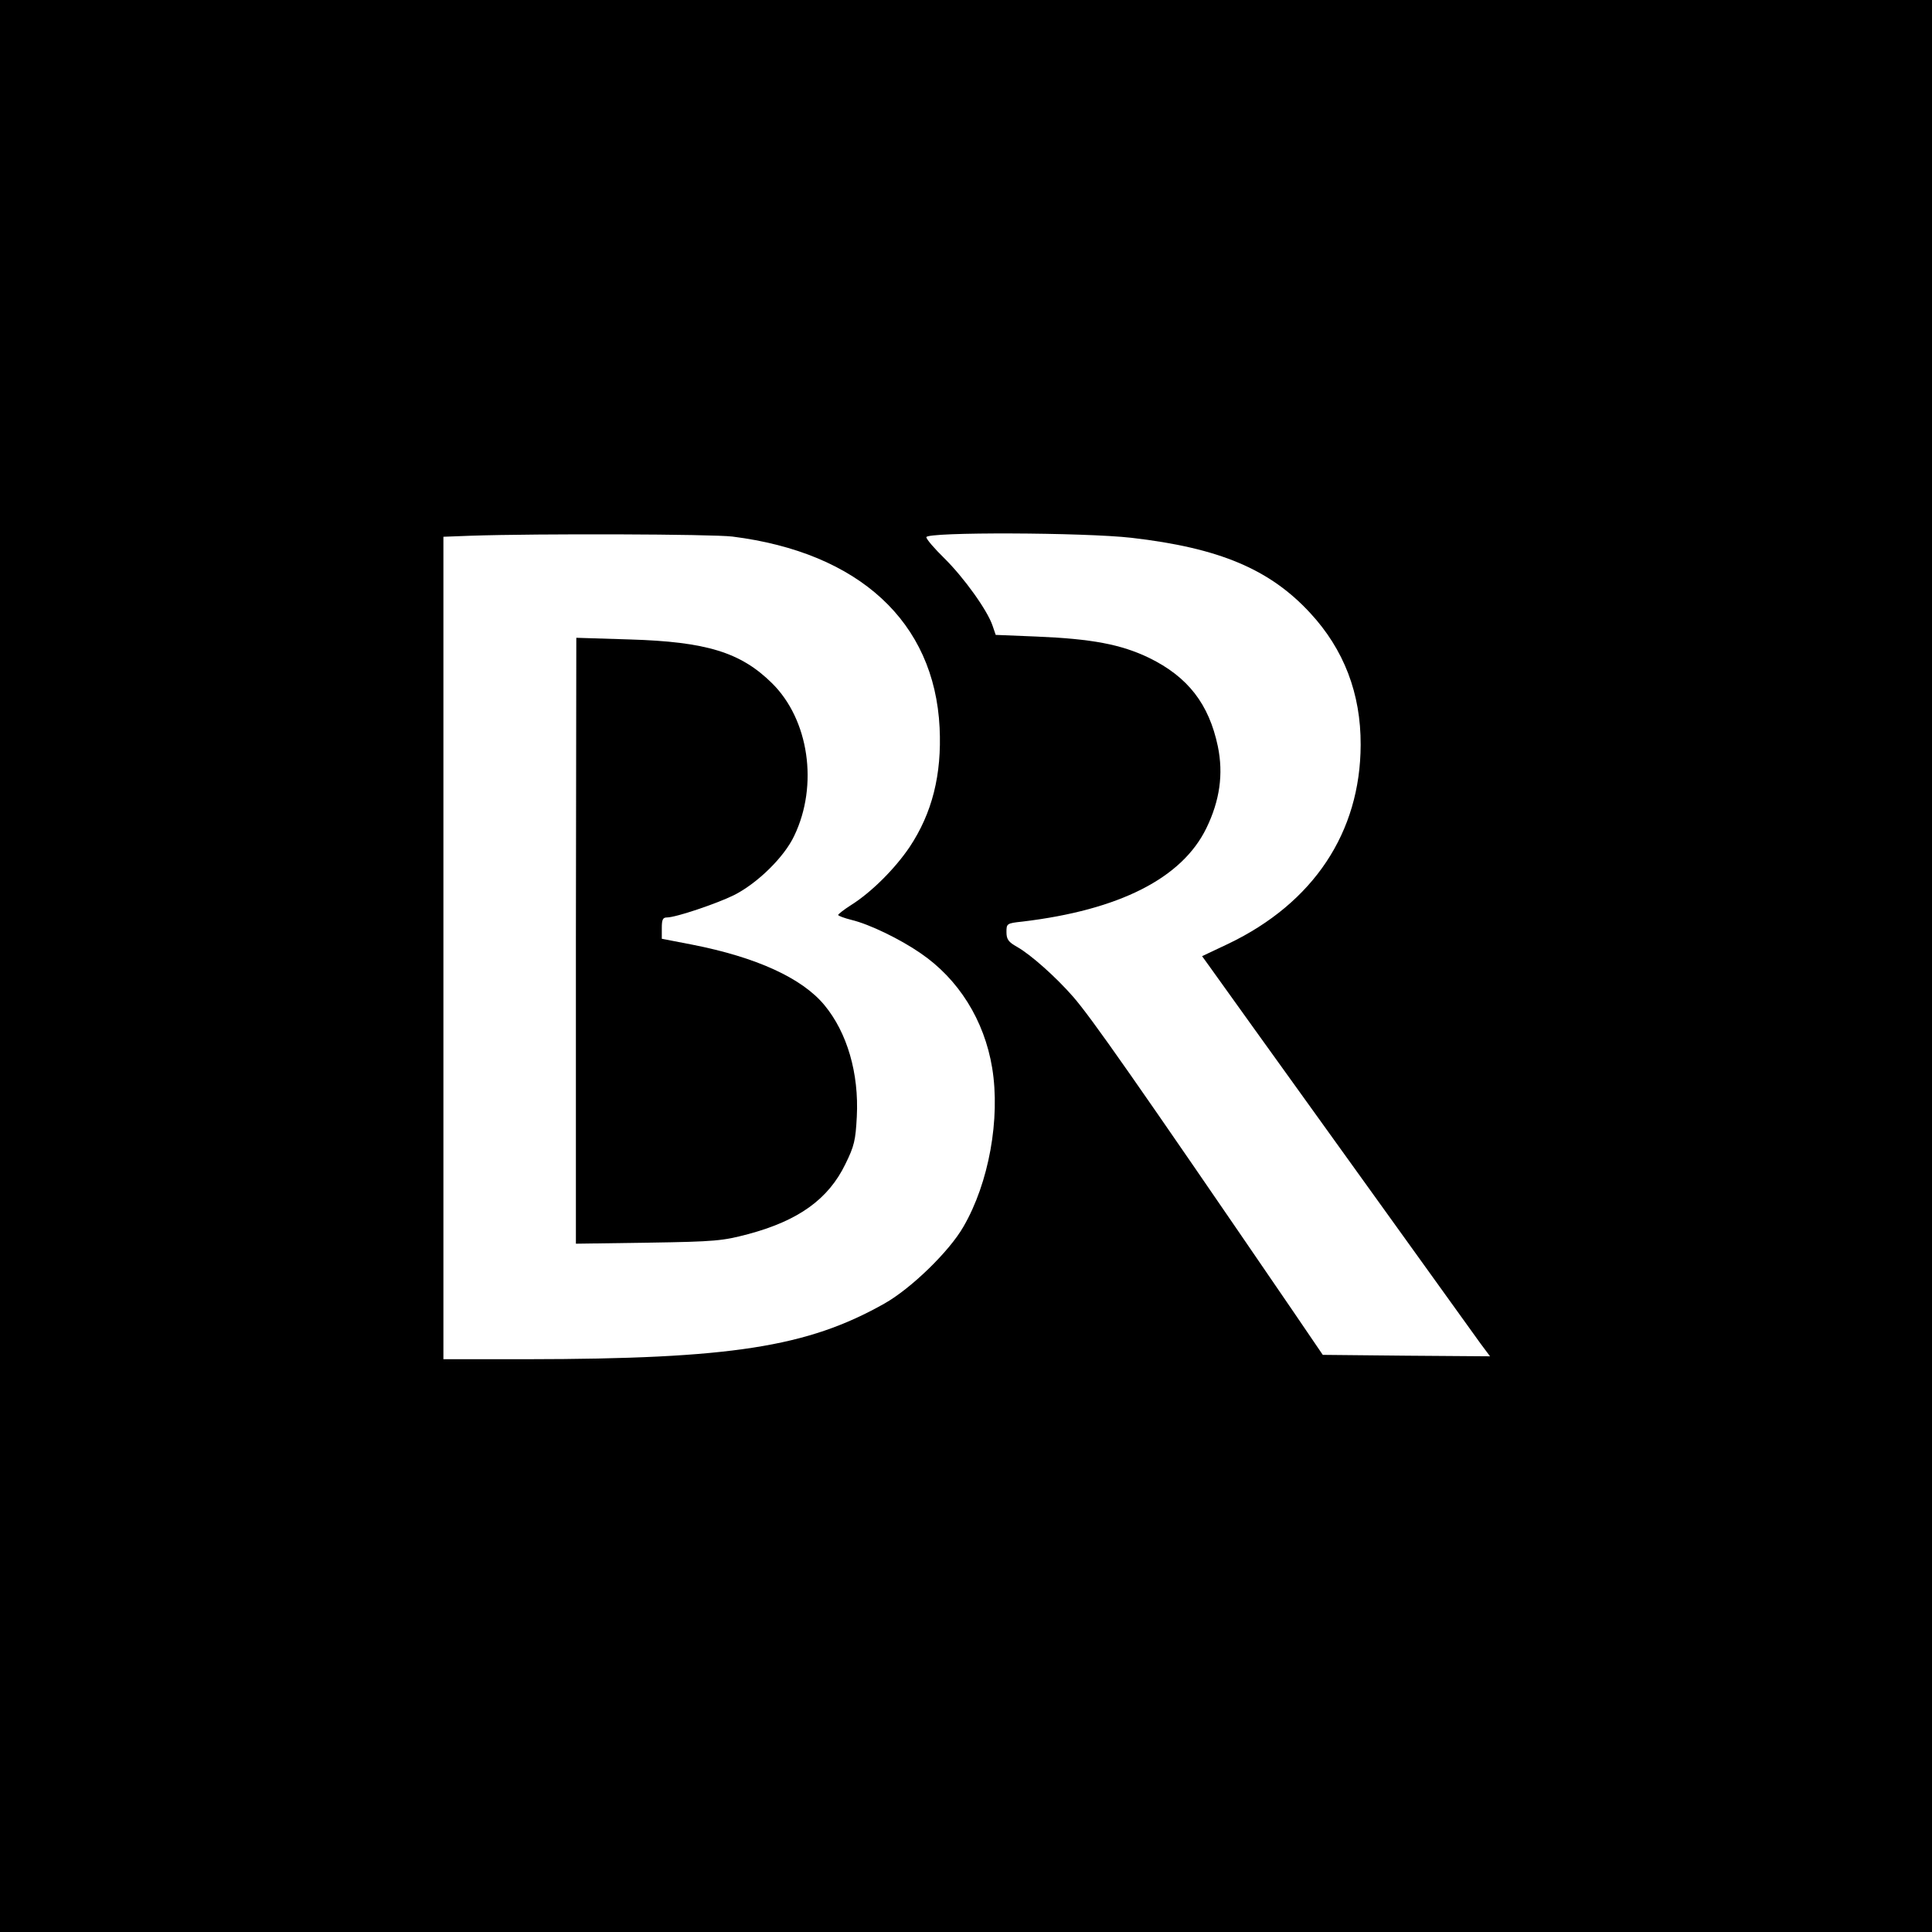
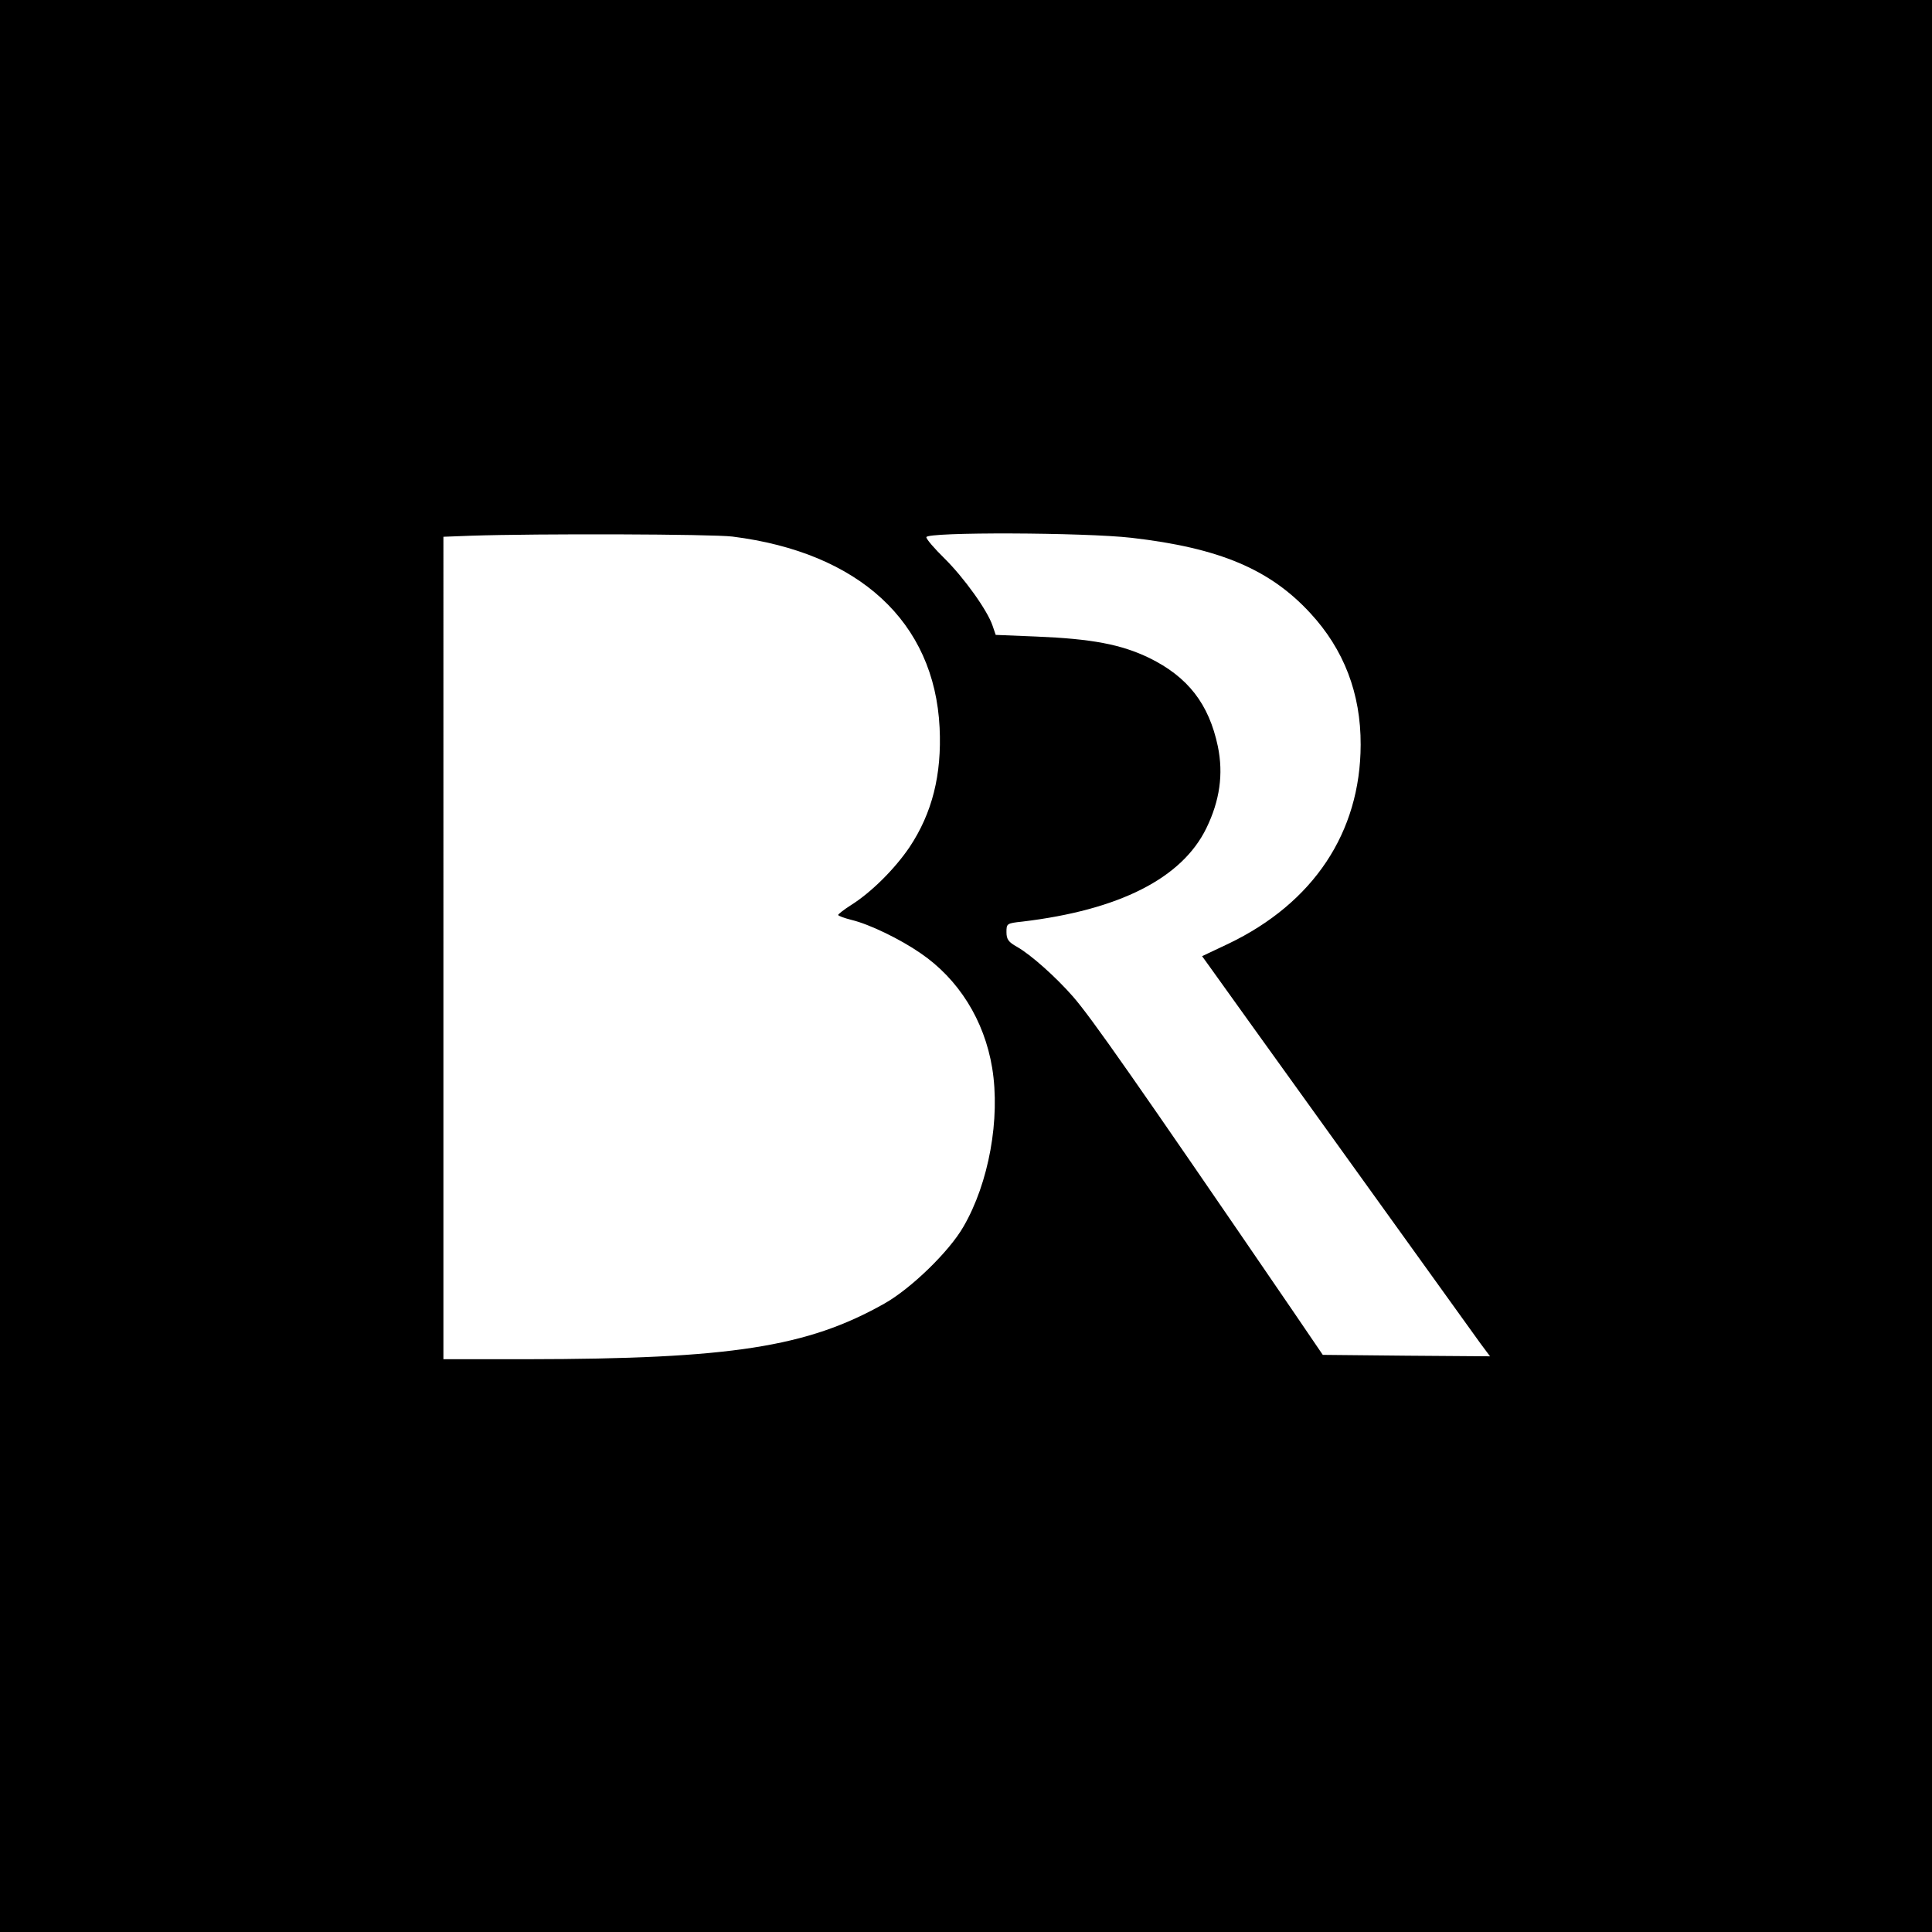
<svg xmlns="http://www.w3.org/2000/svg" version="1.1" id="Layer_1" x="0px" y="0px" viewBox="0 0 933.3 933.3" style="enable-background:new 0 0 933.3 933.3;" xml:space="preserve">
  <path d="M933.3,933.3V0H0v933.3 M353.8,259.2c61.2,7.7,97.6,41.2,100.1,92.3c1.1,22.8-3.6,41.3-14.5,57.7  c-7.1,10.5-18.5,21.9-28.4,28.1c-3.3,2.1-6.1,4.3-6.1,4.7c0,0.4,2.9,1.5,6.5,2.4c8.7,2.1,23.5,9.3,33.2,16  c18.4,12.5,30.9,32.4,34.7,55.5c4,24.5-1.6,55.6-13.9,76.7c-6.8,11.9-25.3,29.9-38.3,37.2c-37.1,20.9-74,26.7-172.5,26.8h-40.4  V259.3l13.1-0.5C260.2,257.7,343.9,258,353.8,259.2L353.8,259.2z M546.6,259.8c42.5,4.9,66.8,15.2,86.3,36.3  c16.3,17.6,24.5,38.9,24.4,63.7c-0.1,42.3-22.8,76.4-63.9,96.1l-12.7,6l3.1,4.3c3.6,5.2,124.8,173.6,131.3,182.7l4.7,6.3l-40.4-0.3  l-40.4-0.4l-14.5-21.3c-77.2-112.9-97.1-141.3-106.1-151.7c-8.3-9.5-20.4-20.3-27.1-24.1c-4.1-2.3-5.1-3.6-5.1-7.1  c0-4.1,0.1-4.3,7.7-5.1c46.8-5.6,77.1-20.9,88.9-45.2c6.4-13.2,8.3-26,5.5-39.5c-4.3-20.4-14.4-33.5-33.2-42.7  c-13.5-6.5-27.6-9.2-54.5-10.3l-19.6-0.8l-1.5-4.4c-2.5-7.5-13.9-23.3-23.2-32.5c-4.8-4.7-8.8-9.3-8.8-10.3  C447.5,256.9,523.9,257.2,546.6,259.8L546.6,259.8z" />
-   <path d="M278.2,454.5v146.3l35.1-0.5c32.4-0.5,35.9-0.9,48-4.1c24.4-6.5,38.9-16.9,47.1-33.9c4.3-8.7,4.9-11.5,5.5-22.8  c1.1-21.1-4.7-40.7-15.6-53.9c-10.8-13.1-32.9-23.2-64.1-29.3l-14.5-2.8v-5.2c0-4.1,0.5-5.1,2.5-5.1c4.3,0,24.1-6.7,32.4-10.8  c11.3-5.7,24.3-18.4,29.1-28.7c11.7-24.4,7.1-56.1-10.8-73.7c-15.1-14.9-31.7-20-68.8-21.1l-25.7-0.8L278.2,454.5L278.2,454.5z" />
</svg>